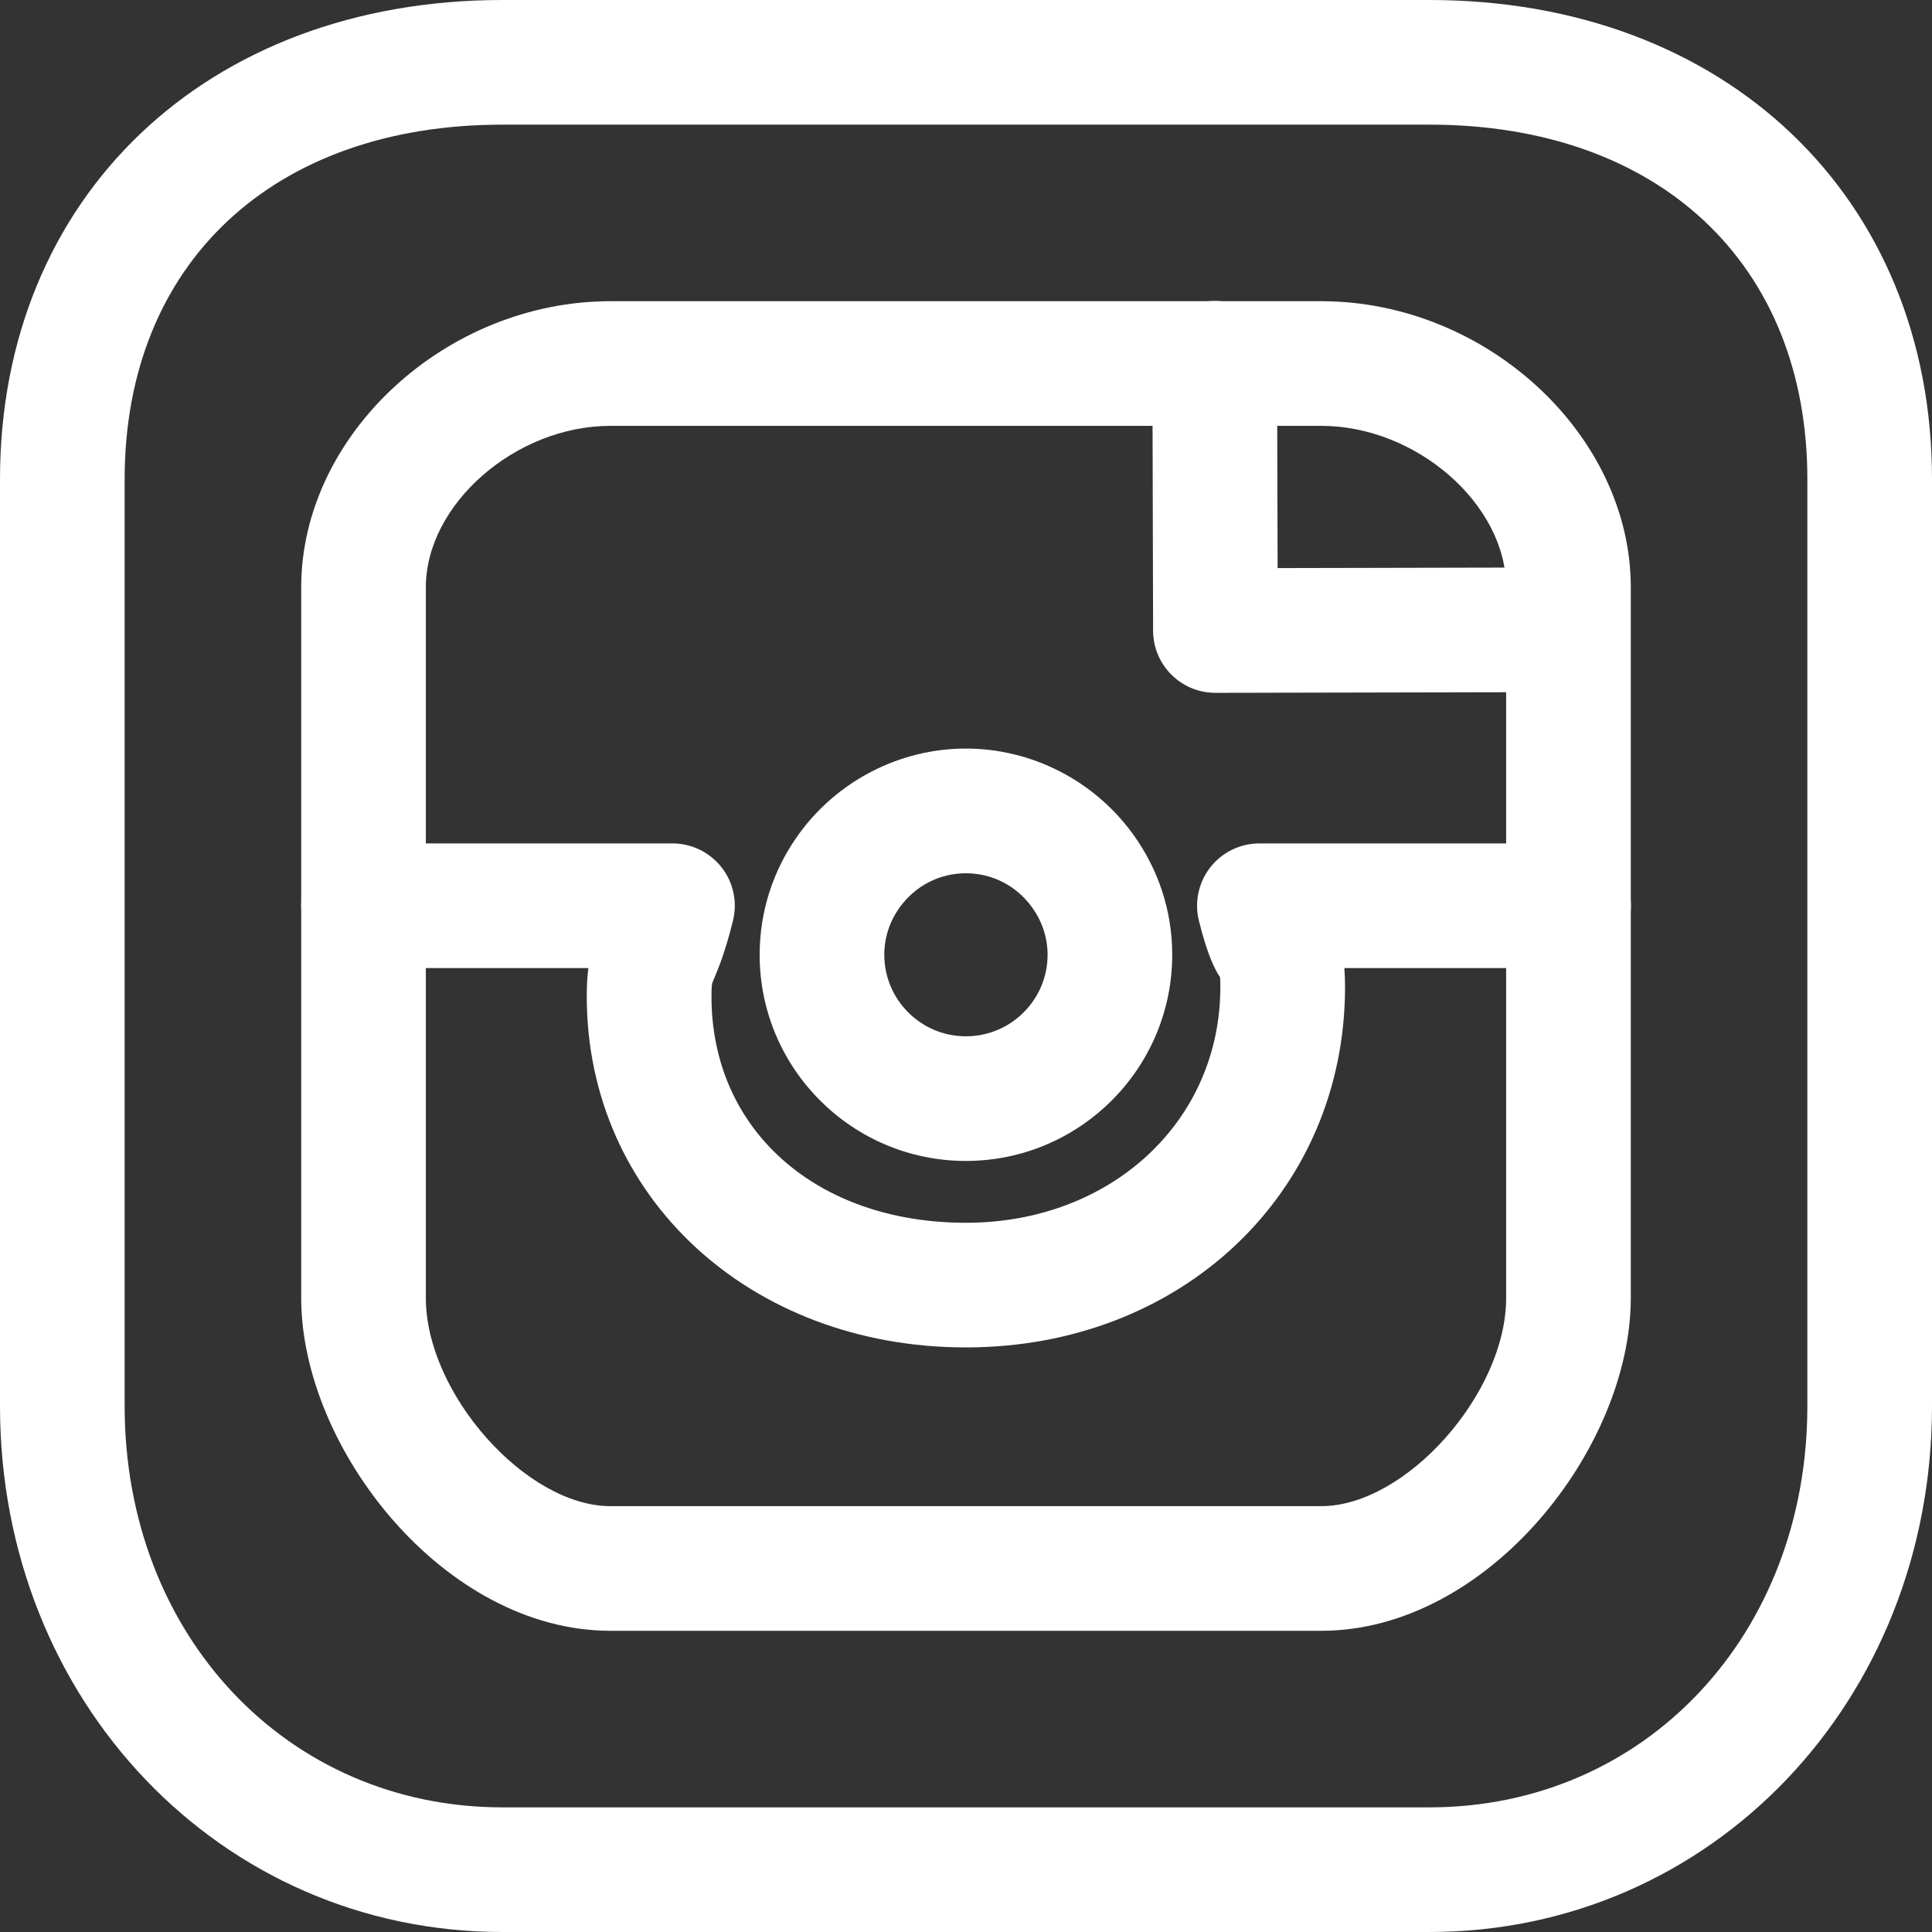
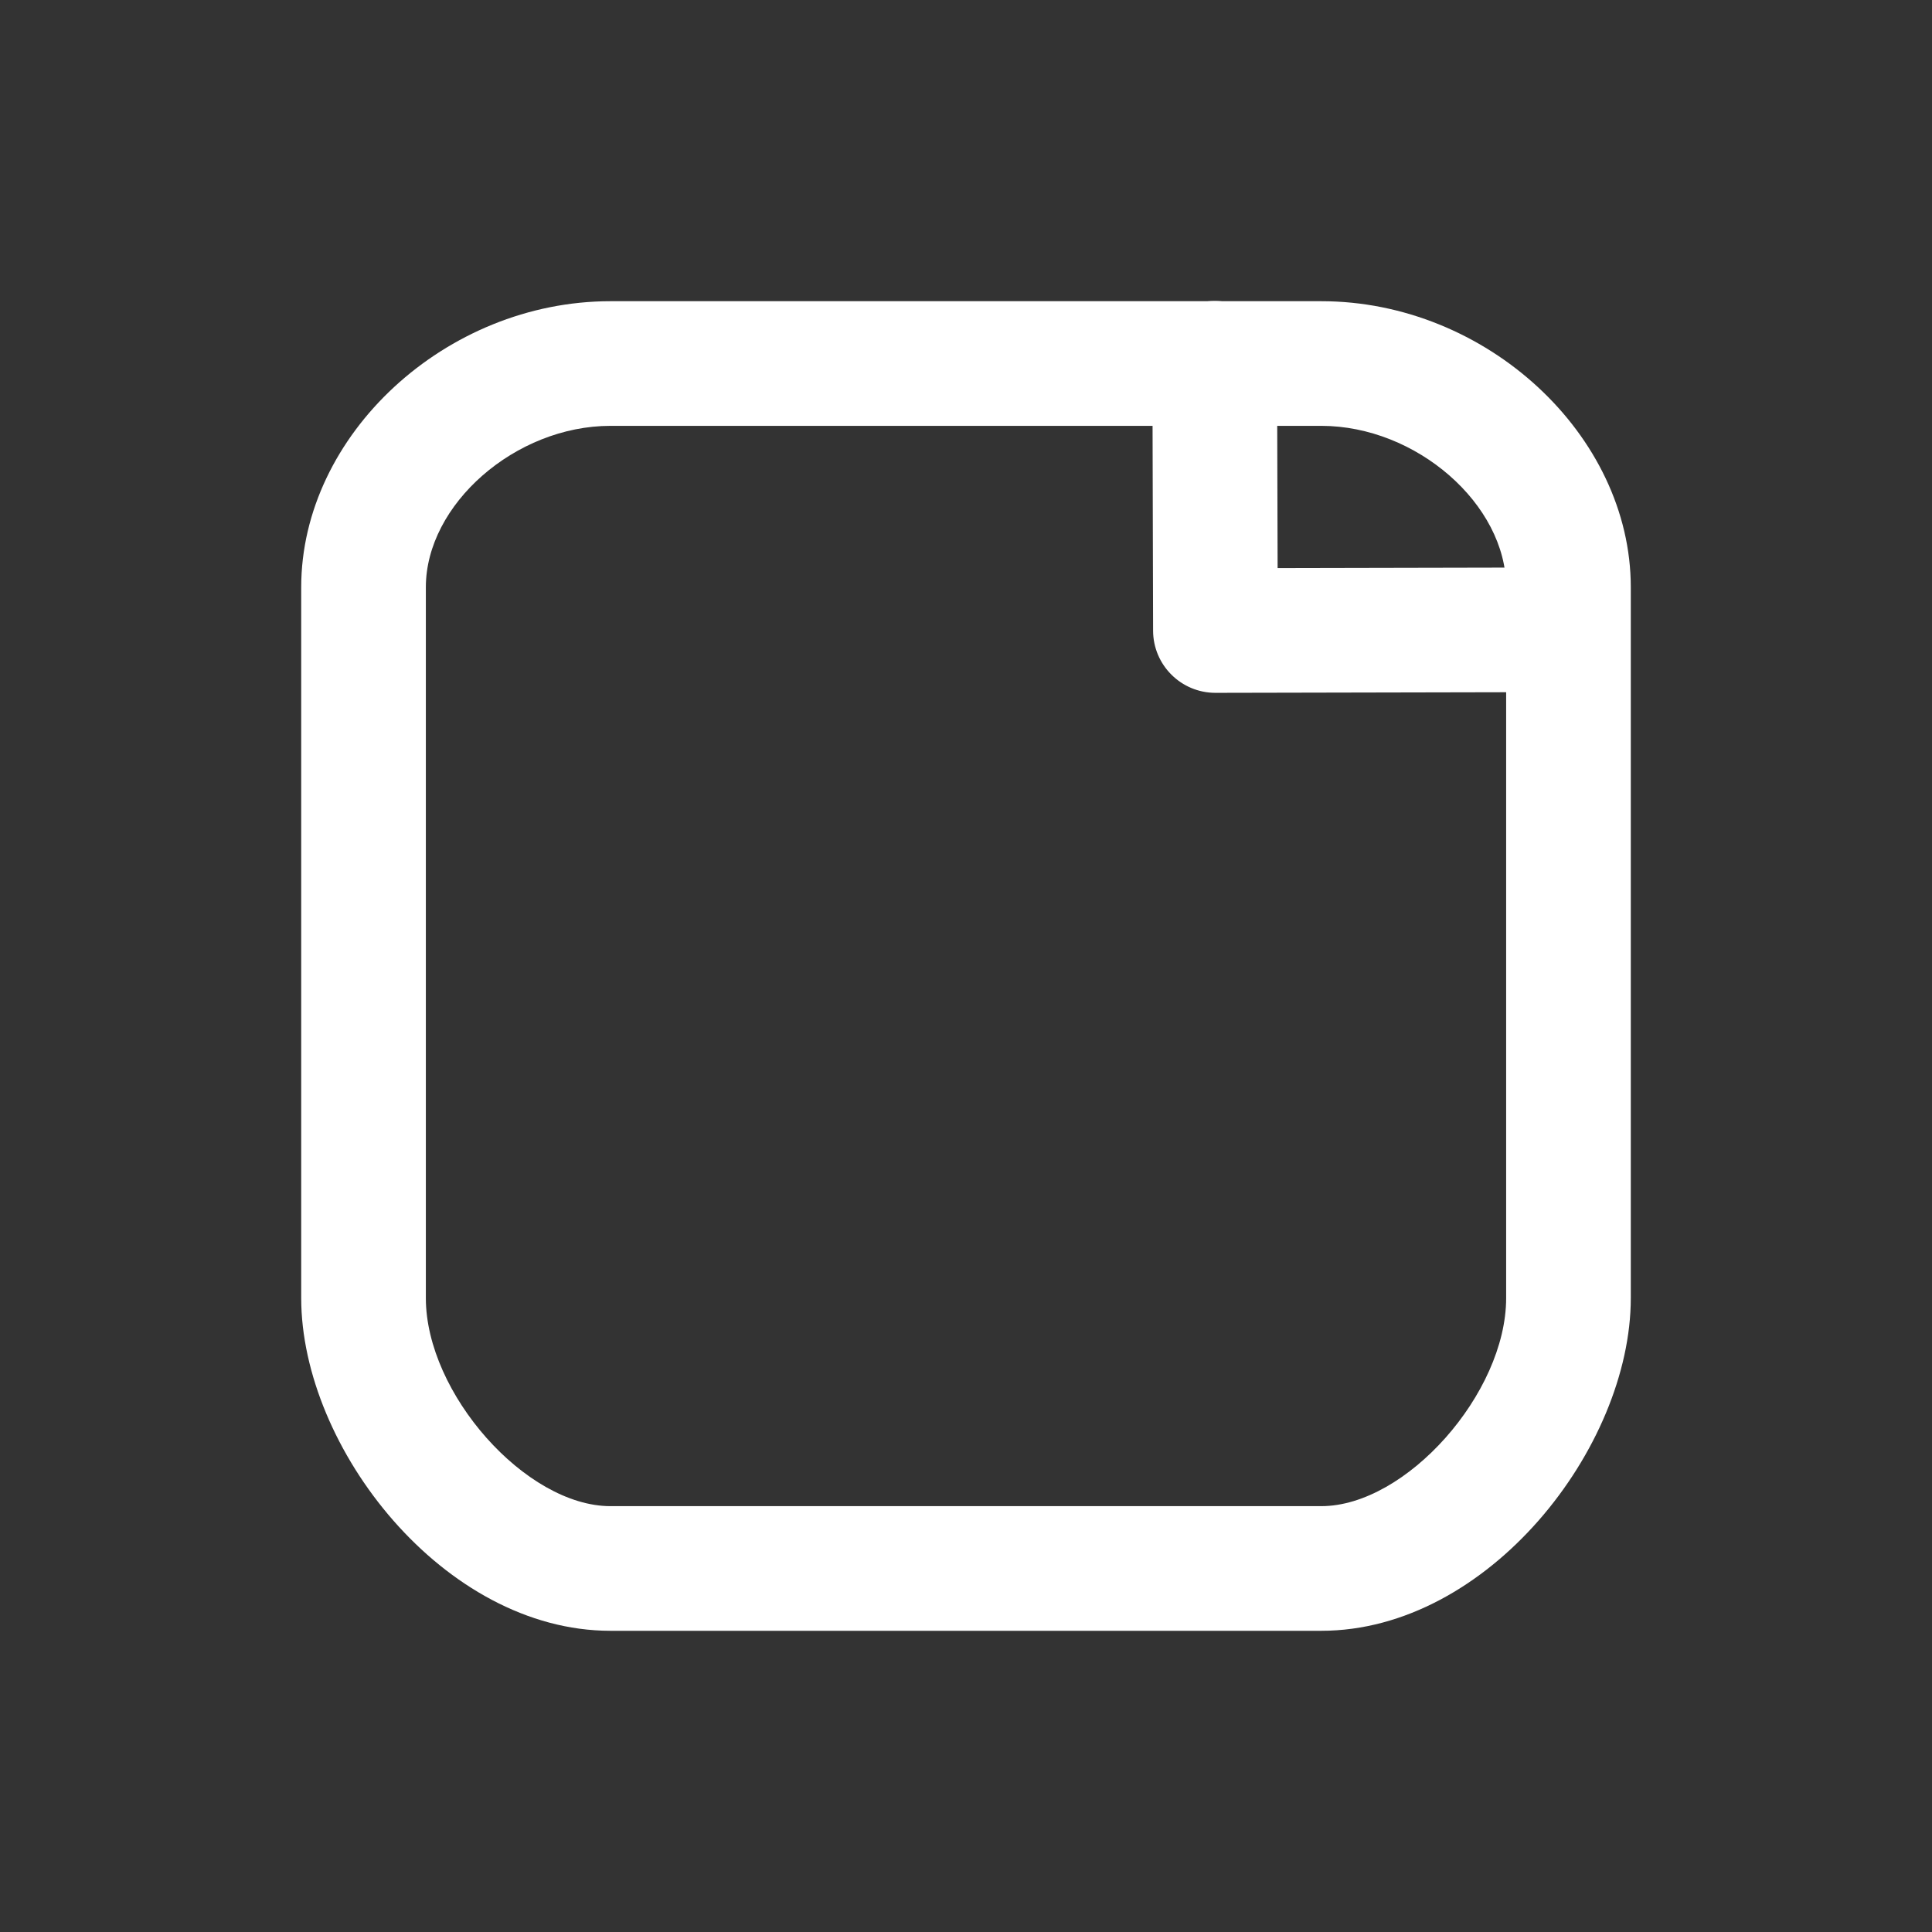
<svg xmlns="http://www.w3.org/2000/svg" id="Layer_1" x="0px" y="0px" viewBox="0 0 496 496" style="enable-background:new 0 0 496 496;" xml:space="preserve" width="512px" height="512px">
  <rect x="0" y="0" width="496" height="496" fill="#333333" stroke="none" />
  <g>
    <g>
      <g>
-         <path d="M290.912,214.208c-9.968-13.792-26.016-22.032-42.944-22.032s-32.976,8.24-42.944,22.048c-6.544,9.072-10,19.76-10,30.896 c0,29.2,23.744,52.928,52.944,52.928s52.976-23.728,52.976-52.944C300.944,233.984,297.472,223.296,290.912,214.208z M247.968,266.048c-11.552,0-20.944-9.392-20.944-20.928c0-4.368,1.36-8.576,3.952-12.16c4.016-5.568,10.224-8.768,16.992-8.768 s12.976,3.184,16.992,8.752c2.608,3.616,3.984,7.824,3.984,12.176C268.944,256.672,259.536,266.048,247.968,266.048z" data-original="#000000" class="active-path" data-old_color="#000000" fill="#FFFFFF" />
-       </g>
+         </g>
    </g>
    <g>
      <g>
-         <path d="M402.704,216.528h-79.376c-4.928,0-9.584,2.272-12.608,6.144s-4.112,8.928-2.928,13.712 c2.096,8.416,3.984,12.384,5.424,14.48c0.08,0.624,0.08,1.424,0.08,2.544c0,34.496-28.08,60.512-65.312,60.512 c-38.464,0-65.328-23.888-65.328-58.096c0-2.592,0.16-3.264,0.16-3.264c0.144-0.56,0.384-1.008,0.624-1.6 c1.12-2.688,2.8-6.752,4.736-14.592c1.184-4.768,0.112-9.824-2.928-13.696c-3.04-3.872-7.68-6.144-12.608-6.144H93.328 c-8.832,0-16,7.168-16,16c0,8.832,7.168,16,16,16h57.728c-0.272,2.016-0.416,4.384-0.416,7.296 c0,51.36,41.84,90.096,97.328,90.096c55.472,0,97.312-39.76,97.344-92.512c0-1.84-0.064-3.44-0.176-4.88h57.568 c8.832,0,16-7.168,16-16C418.704,223.696,411.536,216.528,402.704,216.528z" data-original="#000000" class="active-path" data-old_color="#000000" fill="#FFFFFF" />
-       </g>
+         </g>
    </g>
    <g>
      <g>
        <path d="M396.704,145.696c-0.016,0-0.032,0-0.032,0L328,145.84l-0.144-52.608c-0.016-8.832-7.184-15.968-16-15.968 c-0.016,0-0.016,0-0.032,0c-8.848,0.016-15.984,7.2-15.968,16.032l0.176,68.608c0.016,8.832,7.184,15.968,16,15.968 c0,0,0.016,0,0.048,0l84.656-0.176c8.832-0.016,15.984-7.2,15.968-16.032C412.688,152.832,405.52,145.696,396.704,145.696z" data-original="#000000" class="active-path" data-old_color="#000000" fill="#FFFFFF" />
      </g>
    </g>
    <g>
      <g>
        <g>
          <path d="M339.216,77.328H156.72c-42.288,0-79.392,34.32-79.392,73.44v182.48c0,38.448,36.64,85.424,79.392,85.424h182.496 c42.784,0,79.456-46.976,79.456-85.424v-182.48C418.672,111.648,381.552,77.328,339.216,77.328z M386.672,333.248 c0,24.464-25.728,53.424-47.456,53.424H156.72c-21.696,0-47.392-28.96-47.392-53.424v-182.48c0-21.296,23.024-41.44,47.392-41.44 h182.496c24.4,0,47.456,20.144,47.456,41.44V333.248z" data-original="#000000" class="active-path" data-old_color="#000000" fill="#FFFFFF" />
-           <path d="M366.976,0H128.992C53.04,0,0,50.592,0,123.04v237.92C0,436.688,56.656,496,128.992,496h237.984 C439.328,496,496,436.688,496,360.96V123.04C496,50.608,442.944,0,366.976,0z M464,360.96C464,419.696,422.304,464,366.976,464 H128.992C73.696,464,32,419.712,32,360.96V123.04C32,67.728,70.064,32,128.992,32h237.984C425.92,32,464,67.728,464,123.04 V360.96z" data-original="#000000" class="active-path" data-old_color="#000000" fill="#FFFFFF" />
        </g>
      </g>
    </g>
  </g>
</svg>